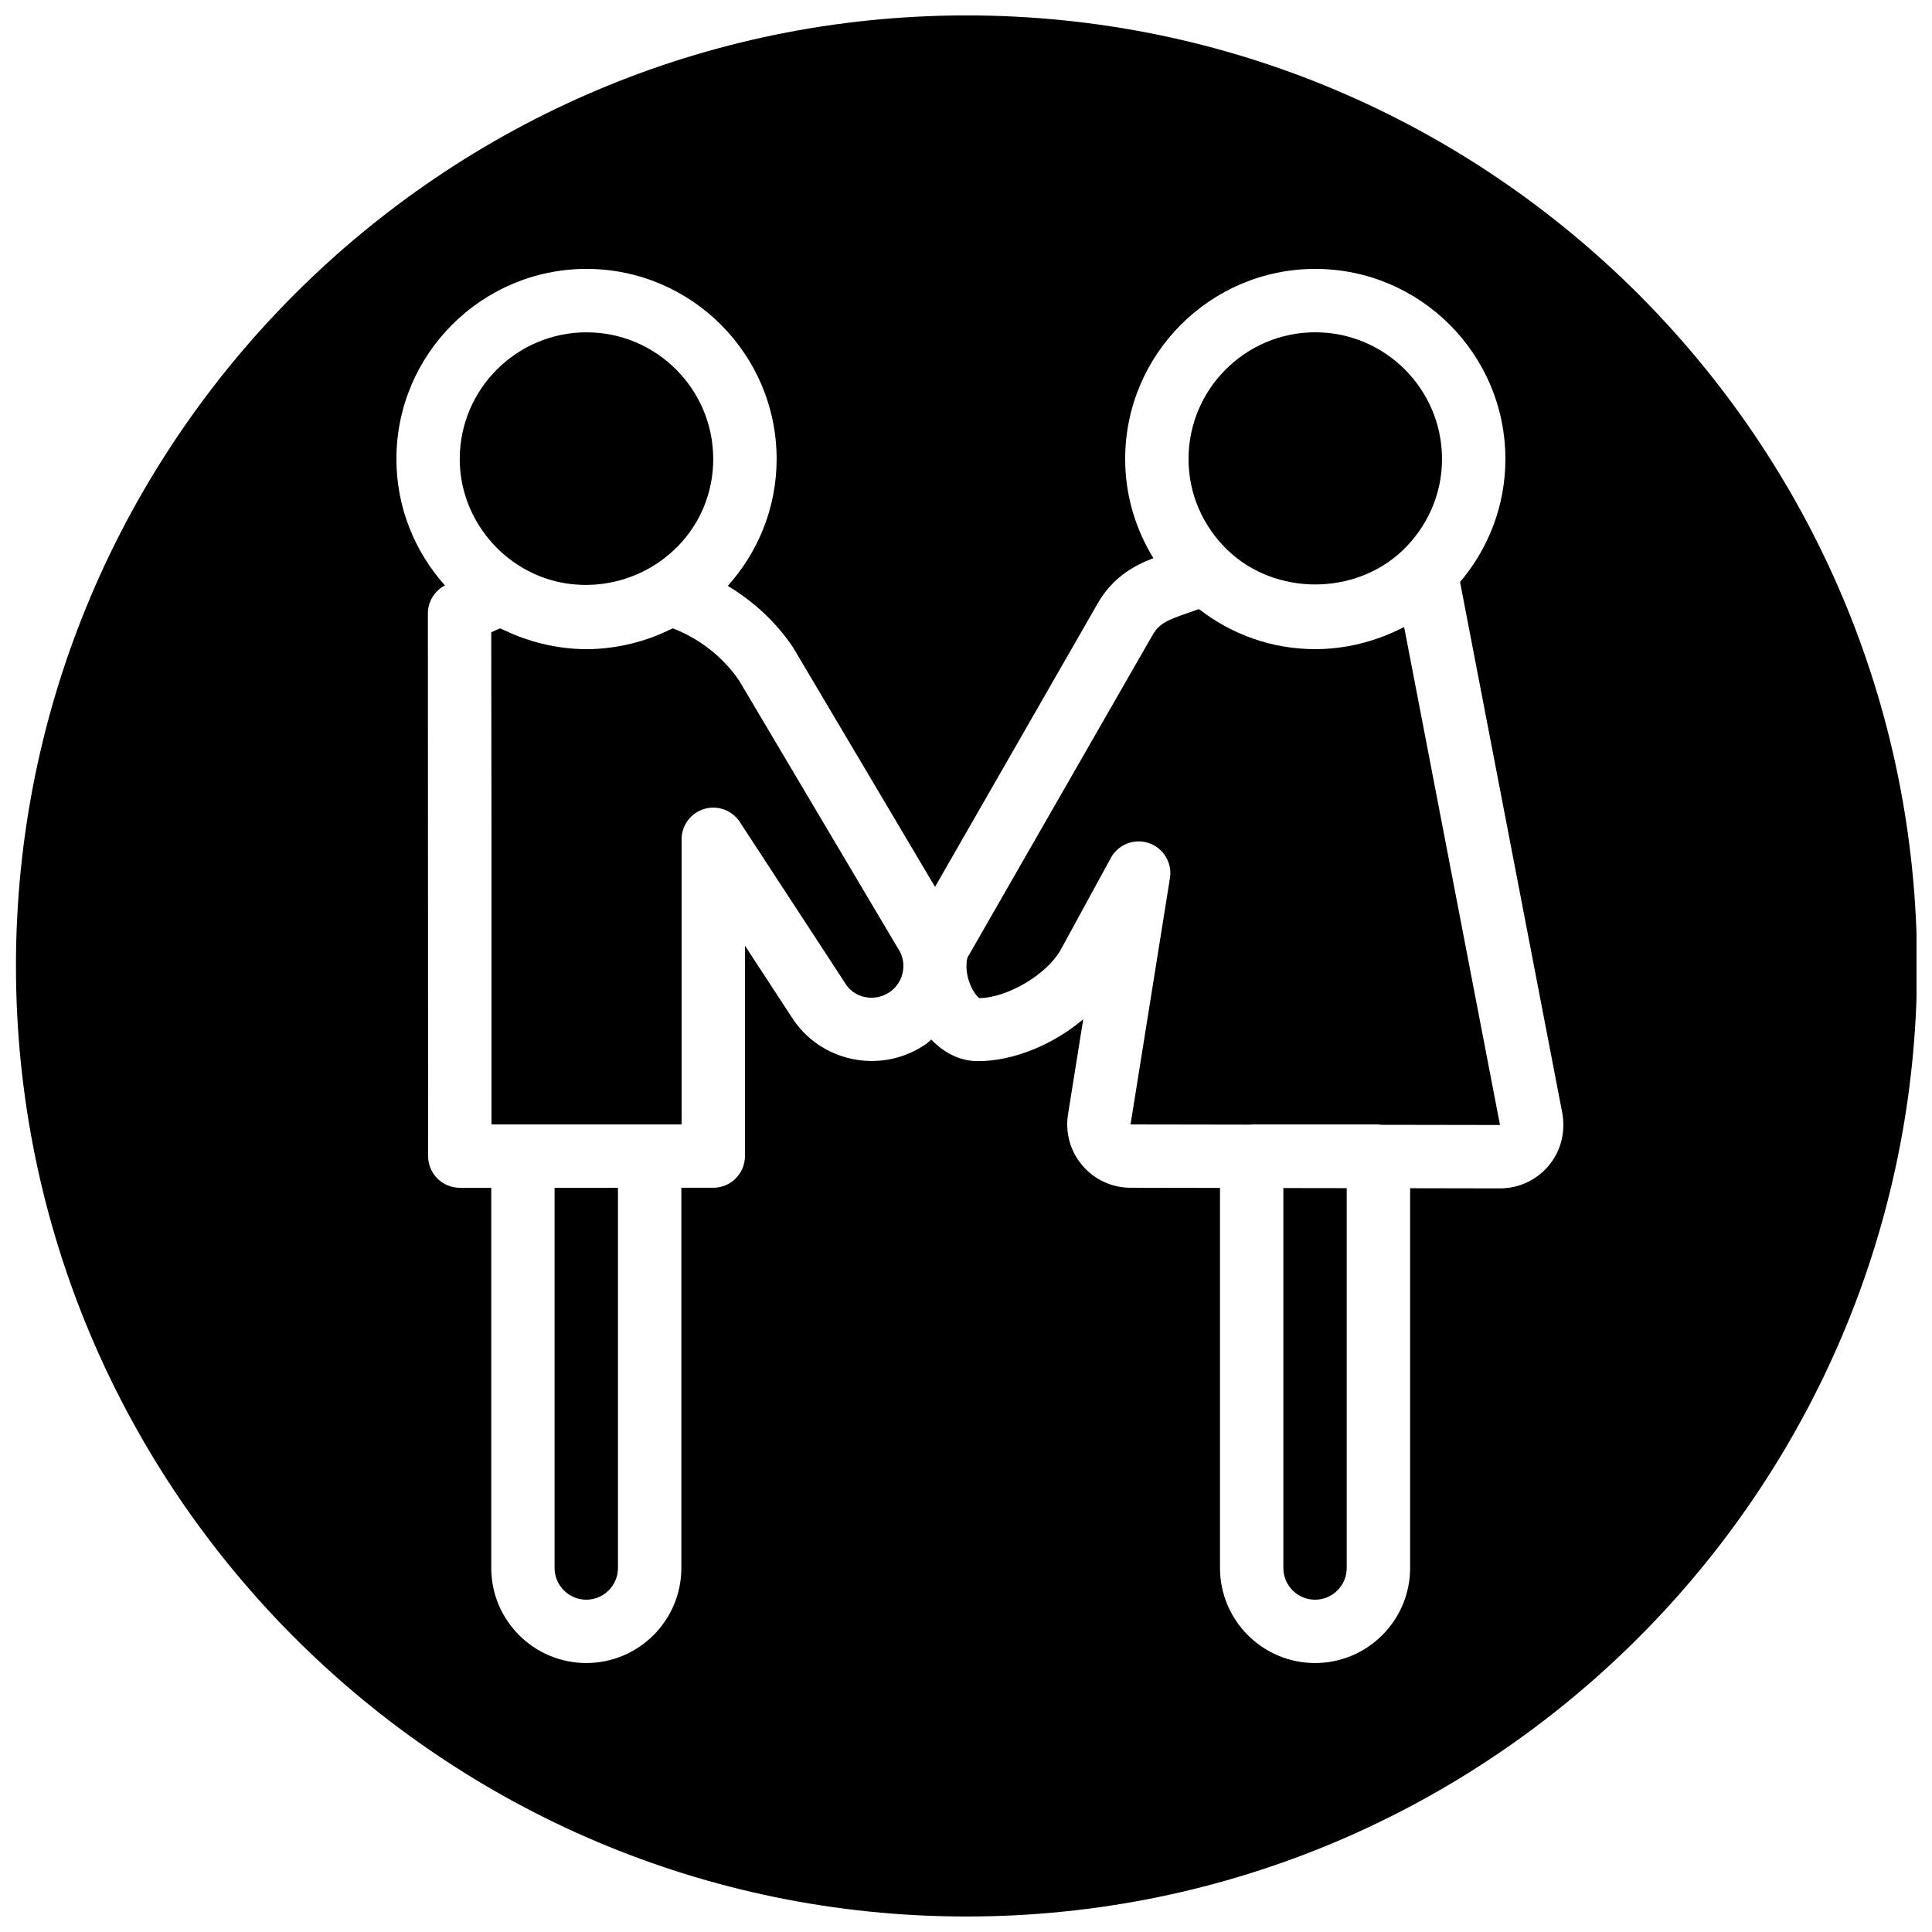
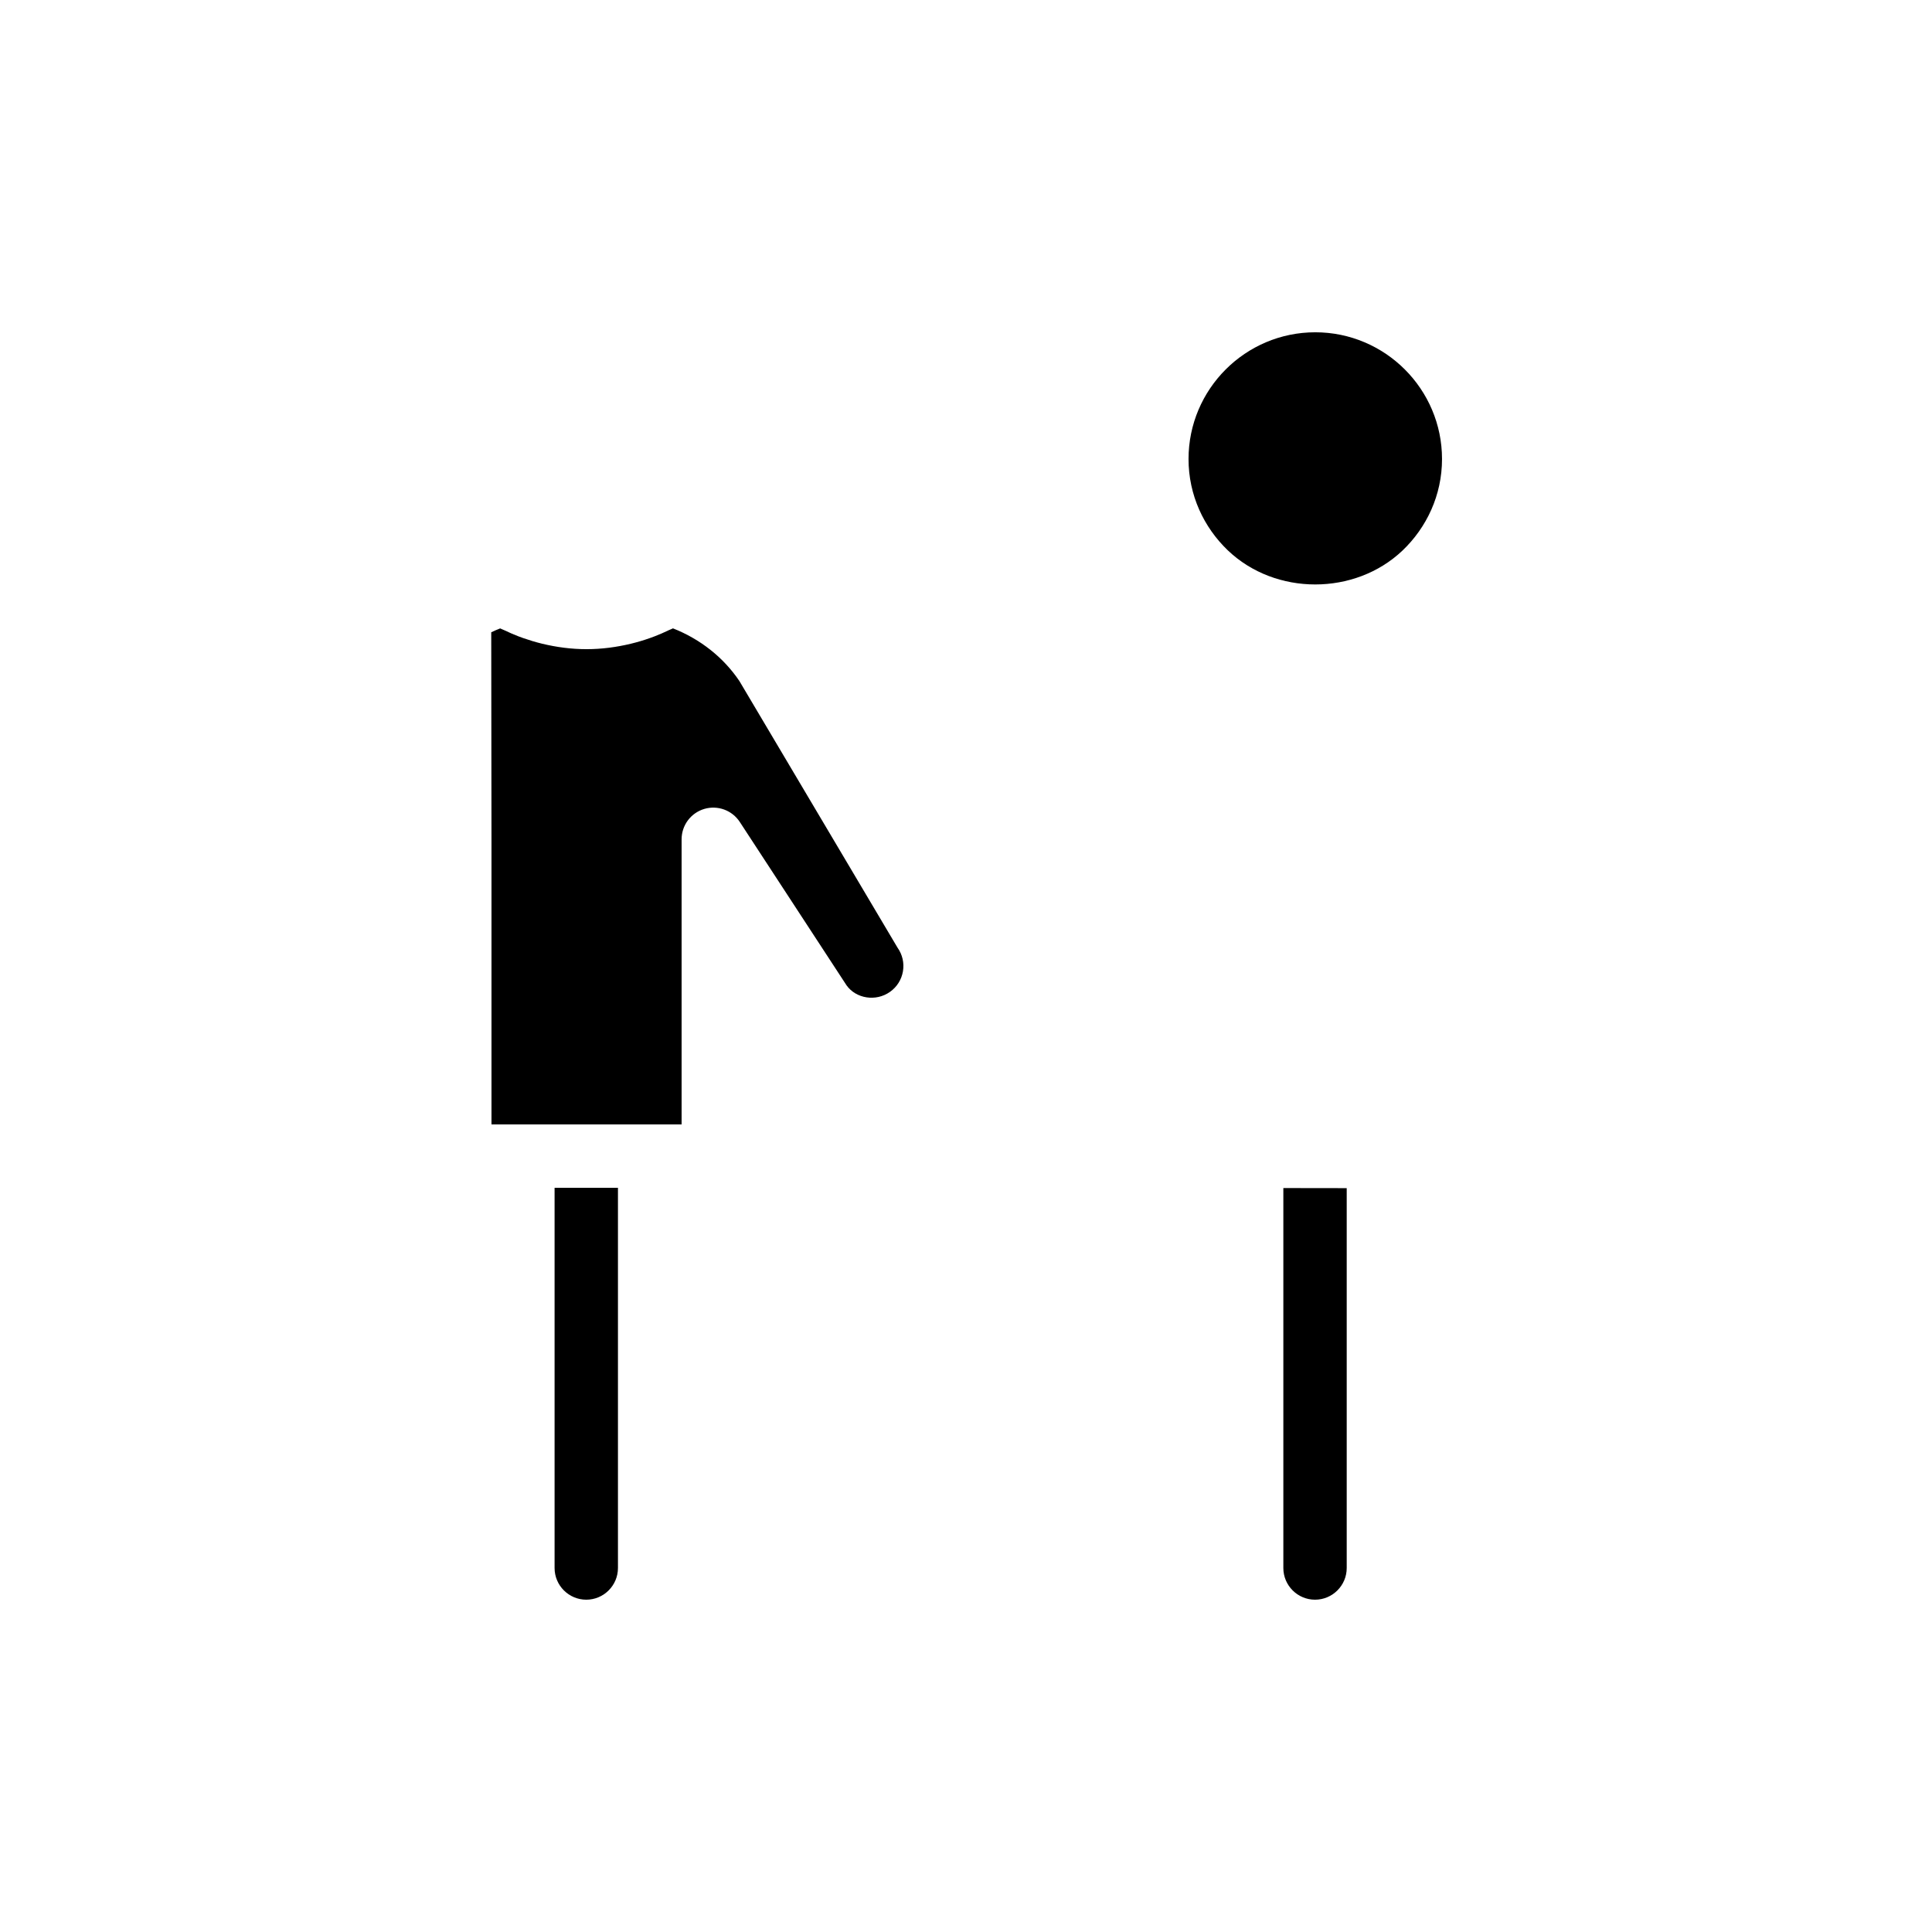
<svg xmlns="http://www.w3.org/2000/svg" width="800px" height="800px" version="1.1" viewBox="144 144 512 512">
  <defs>
    <clipPath id="a">
      <path d="m148.09 148.09h503.81v503.81h-503.81z" />
    </clipPath>
  </defs>
  <path d="m339.94 324.47c-4.199-6.215-10.297-11.074-17.594-13.949-0.375 0.195-0.781 0.32-1.156 0.504-1.203 0.582-2.43 1.117-3.68 1.598-0.418 0.16-0.832 0.309-1.25 0.461-1.648 0.586-3.336 1.09-5.055 1.504-0.008 0-0.02 0.008-0.027 0.008-3.777 0.906-7.691 1.438-11.738 1.438-4.055 0-7.969-0.531-11.746-1.438-0.027-0.008-0.043-0.016-0.059-0.016-1.707-0.414-3.367-0.918-4.996-1.488-0.438-0.16-0.867-0.32-1.301-0.477-1.219-0.473-2.41-0.992-3.586-1.555-0.395-0.191-0.809-0.328-1.203-0.527-0.805 0.316-1.586 0.652-2.367 1.023l0.066 54.848v75.586h8.312s0.012-0.008 0.02-0.008h42.051v-75.555c0-3.719 2.434-6.984 6.004-8.051 3.551-1.051 7.391 0.344 9.422 3.461l28.289 43.293c2.492 3.5 7.758 4.398 11.527 1.711 1.832-1.293 3.039-3.231 3.418-5.441 0.371-2.215-0.145-4.441-1.438-6.262z" fill-rule="evenodd" />
-   <path d="m286.12 296.32c2.871 1.234 5.941 2.082 9.16 2.461 17.355 2.023 33.781-9.453 37.129-26.742 0.402-2.102 0.605-4.242 0.605-6.383 0-18.523-15.062-33.586-33.586-33.586-18.516 0-33.59 15.062-33.59 33.586 0 13.5 8.34 25.508 20.281 30.664" fill-rule="evenodd" />
  <path d="m290.97 559.54c0 4.625 3.769 8.395 8.398 8.395 4.625 0 8.395-3.769 8.395-8.395v-100.76h-16.793z" fill-rule="evenodd" />
  <path d="m469.42 289.88c12.605 12.008 33.637 12 46.25 0.027 6.422-6.121 10.48-14.703 10.48-24.258 0-18.516-15.074-33.59-33.59-33.59-18.523 0-33.586 15.074-33.586 33.59 0 9.539 4.039 18.109 10.445 24.23" fill-rule="evenodd" />
  <path d="m484.1 559.54c0 4.625 3.769 8.395 8.395 8.395 4.629 0 8.398-3.769 8.398-8.395v-100.67l-16.793-0.023z" fill-rule="evenodd" />
-   <path d="m515.71 310.35c-1.863 0.965-3.805 1.805-5.785 2.535-0.227 0.086-0.438 0.16-0.664 0.242-5.231 1.848-10.84 2.906-16.699 2.906-11.465 0-22-3.887-30.473-10.352-0.125-0.094-0.27-0.16-0.395-0.262-0.949 0.352-1.898 0.68-2.82 1-5.375 1.855-7.633 2.738-9.43 5.867l-48.988 85.371c-0.117 0.219-0.227 0.707-0.293 1.312 0.008 0.426-0.035 0.863-0.043 1.293 0.023 0.973 0.16 2.125 0.578 3.484 0.941 3.031 2.426 4.551 2.863 4.762 7.18-0.051 17.602-6.031 21.43-12.613l13.395-24.543c1.508-2.754 4.371-4.375 7.371-4.375 0.906 0 1.82 0.141 2.711 0.453 3.871 1.316 6.223 5.231 5.578 9.27l-10.438 65.285 31.84 0.051c0.082 0 0.16-0.051 0.25-0.051h33.59c0.184 0 0.336 0.094 0.52 0.102l31.707 0.051-25.402-131.96c-0.133 0.066-0.277 0.109-0.402 0.176" fill-rule="evenodd" />
  <g clip-path="url(#a)">
-     <path d="m554.27 453.09c-3.199 3.711-7.832 5.844-12.727 5.844h-0.059l-23.789-0.043v100.64c0 13.898-11.301 25.191-25.191 25.191-13.895 0-25.191-11.293-25.191-25.191v-100.72l-23.703-0.043c-4.91 0-9.562-2.148-12.762-5.887-3.199-3.75-4.586-8.688-3.812-13.551l4.031-25.215c-7.902 6.691-18.465 11.102-27.887 11.102h-0.094c-4.559-0.02-8.832-2.086-12.293-5.727-0.41 0.336-0.754 0.719-1.191 1.039-11.32 8.043-27.078 5.383-35.125-5.945l-13.055-19.969v55.758c0 4.633-3.754 8.395-8.398 8.395h-8.457v100.76c0 13.898-11.301 25.191-25.188 25.191-13.898 0-25.191-11.293-25.191-25.191v-100.75h-8.34c-2.223 0-4.356-0.887-5.934-2.457-1.57-1.582-2.461-3.711-2.461-5.938l-0.059-143.78c-0.008-2.894 1.484-5.59 3.938-7.129 0.184-0.117 0.402-0.199 0.594-0.316-7.977-8.918-12.871-20.641-12.871-33.512 0-27.777 22.605-50.383 50.383-50.383 27.785 0 50.379 22.605 50.379 50.383 0 12.922-4.93 24.688-12.945 33.613 6.773 4.106 12.703 9.477 17.254 16.238l37.668 63.531 43.102-75.109c4.004-6.973 9.598-10.004 14.762-12.008-4.711-7.66-7.473-16.637-7.473-26.266 0-27.777 22.602-50.383 50.379-50.383 27.785 0 50.383 22.605 50.383 50.383 0 12.426-4.543 23.789-12.016 32.586l27.152 141.04c0.809 5.164-0.602 10.086-3.812 13.812m-154.13-305c-138.9 0-251.91 113-251.91 251.9 0 138.9 113 251.91 251.91 251.91 138.9 0 251.9-113 251.9-251.91 0-138.9-113-251.9-251.9-251.9" fill-rule="evenodd" />
-   </g>
+     </g>
</svg>